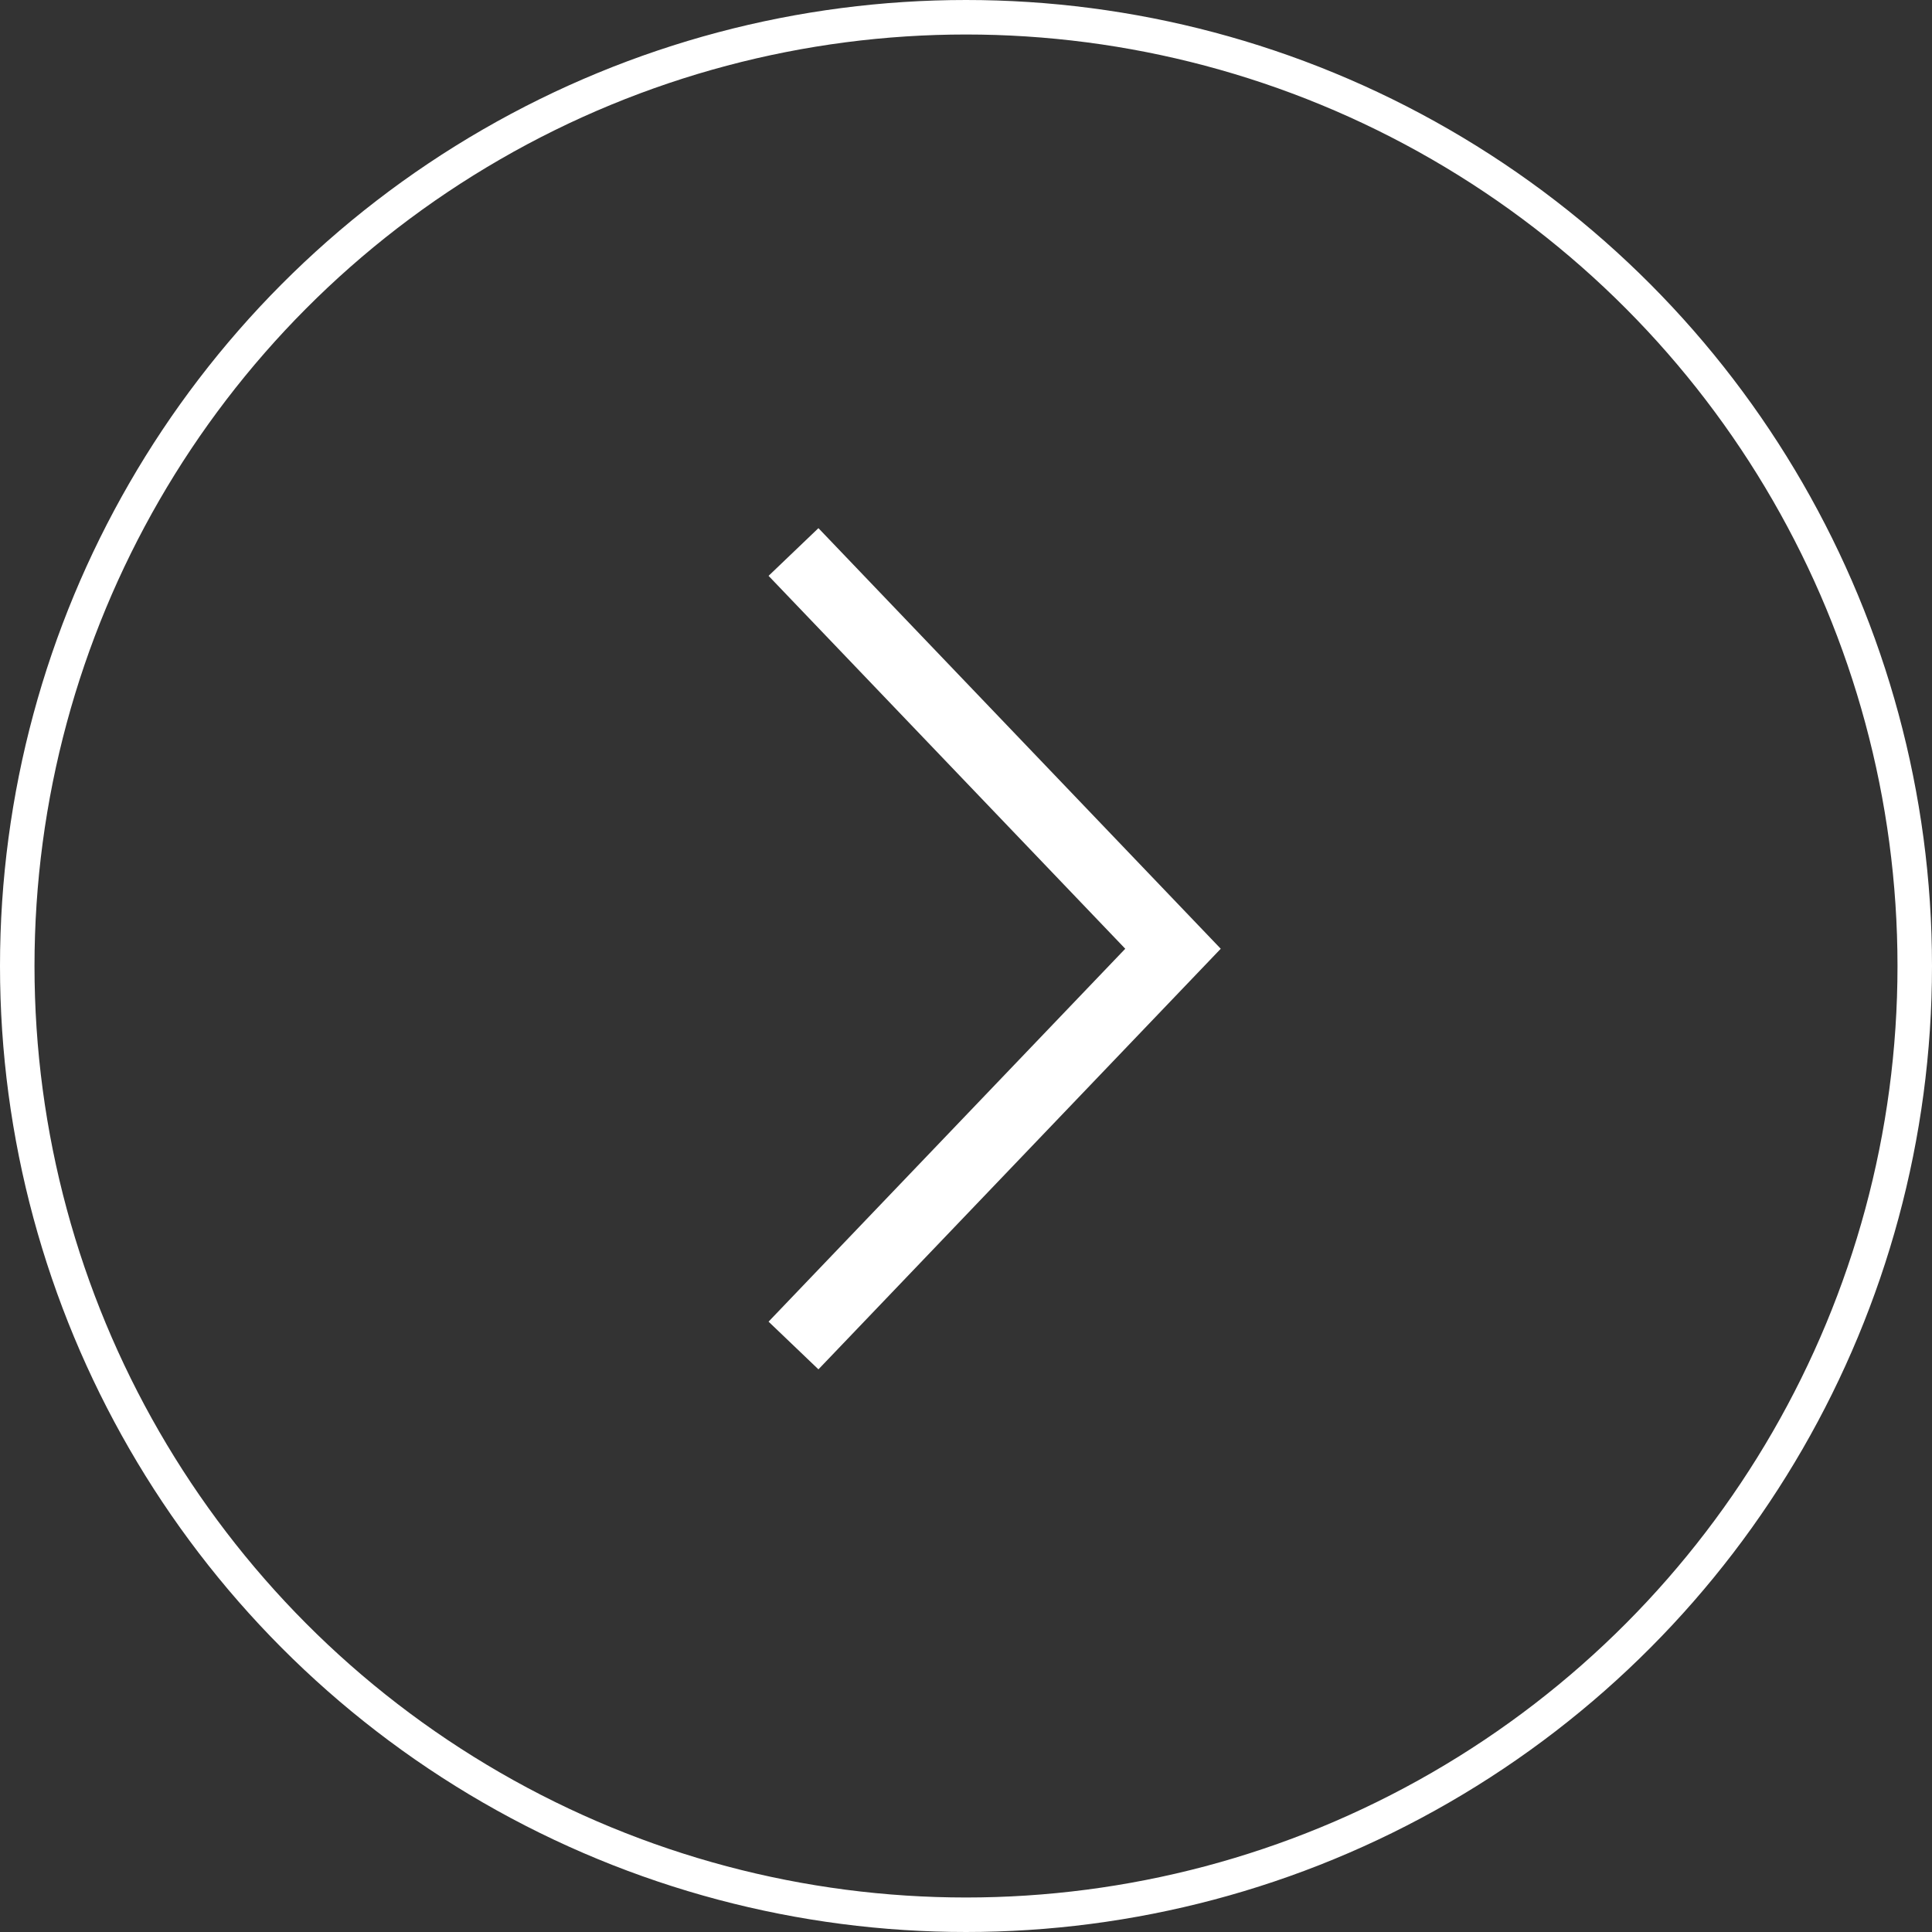
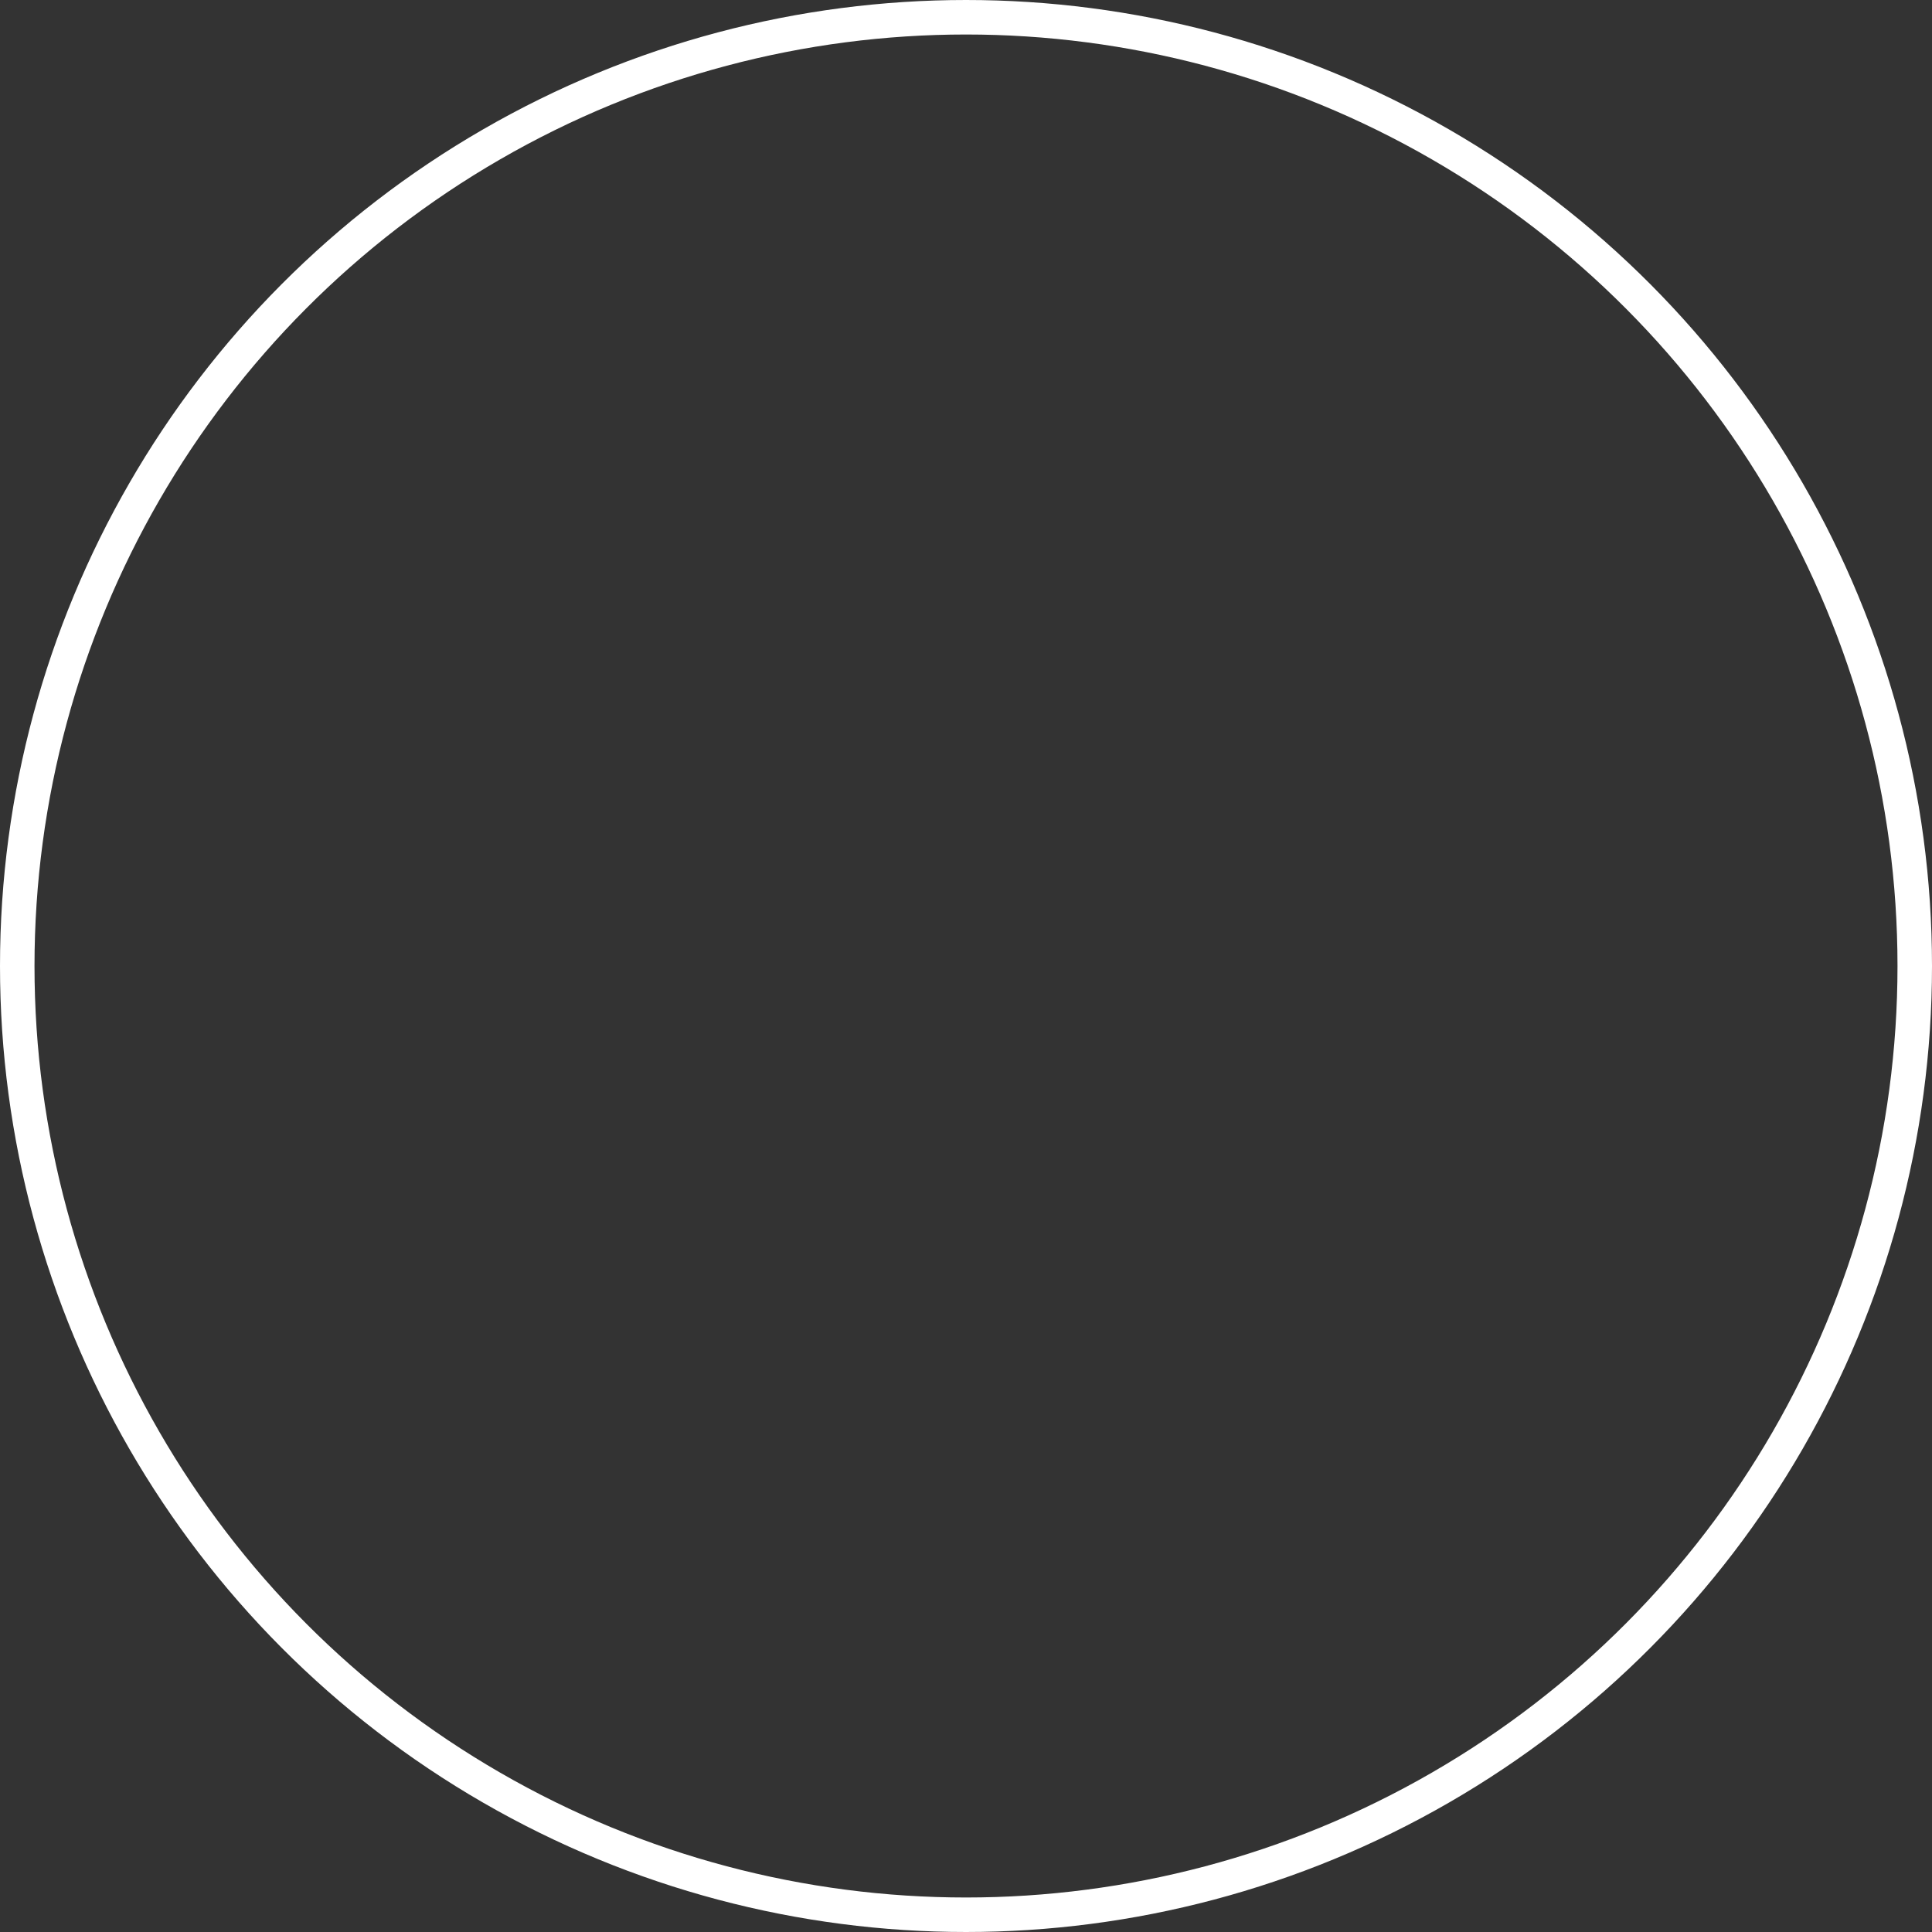
<svg xmlns="http://www.w3.org/2000/svg" width="56" height="56" viewBox="0 0 56 56" fill="none">
  <rect x="0" y="0" width="56" height="56" fill="#333333" stroke="none" />
  <circle cx="28" cy="28" r="27.5" transform="rotate(-180 28 28)" stroke="white" />
-   <path d="M23 39L34 27.5L23 16" stroke="white" stroke-width="2" />
</svg>